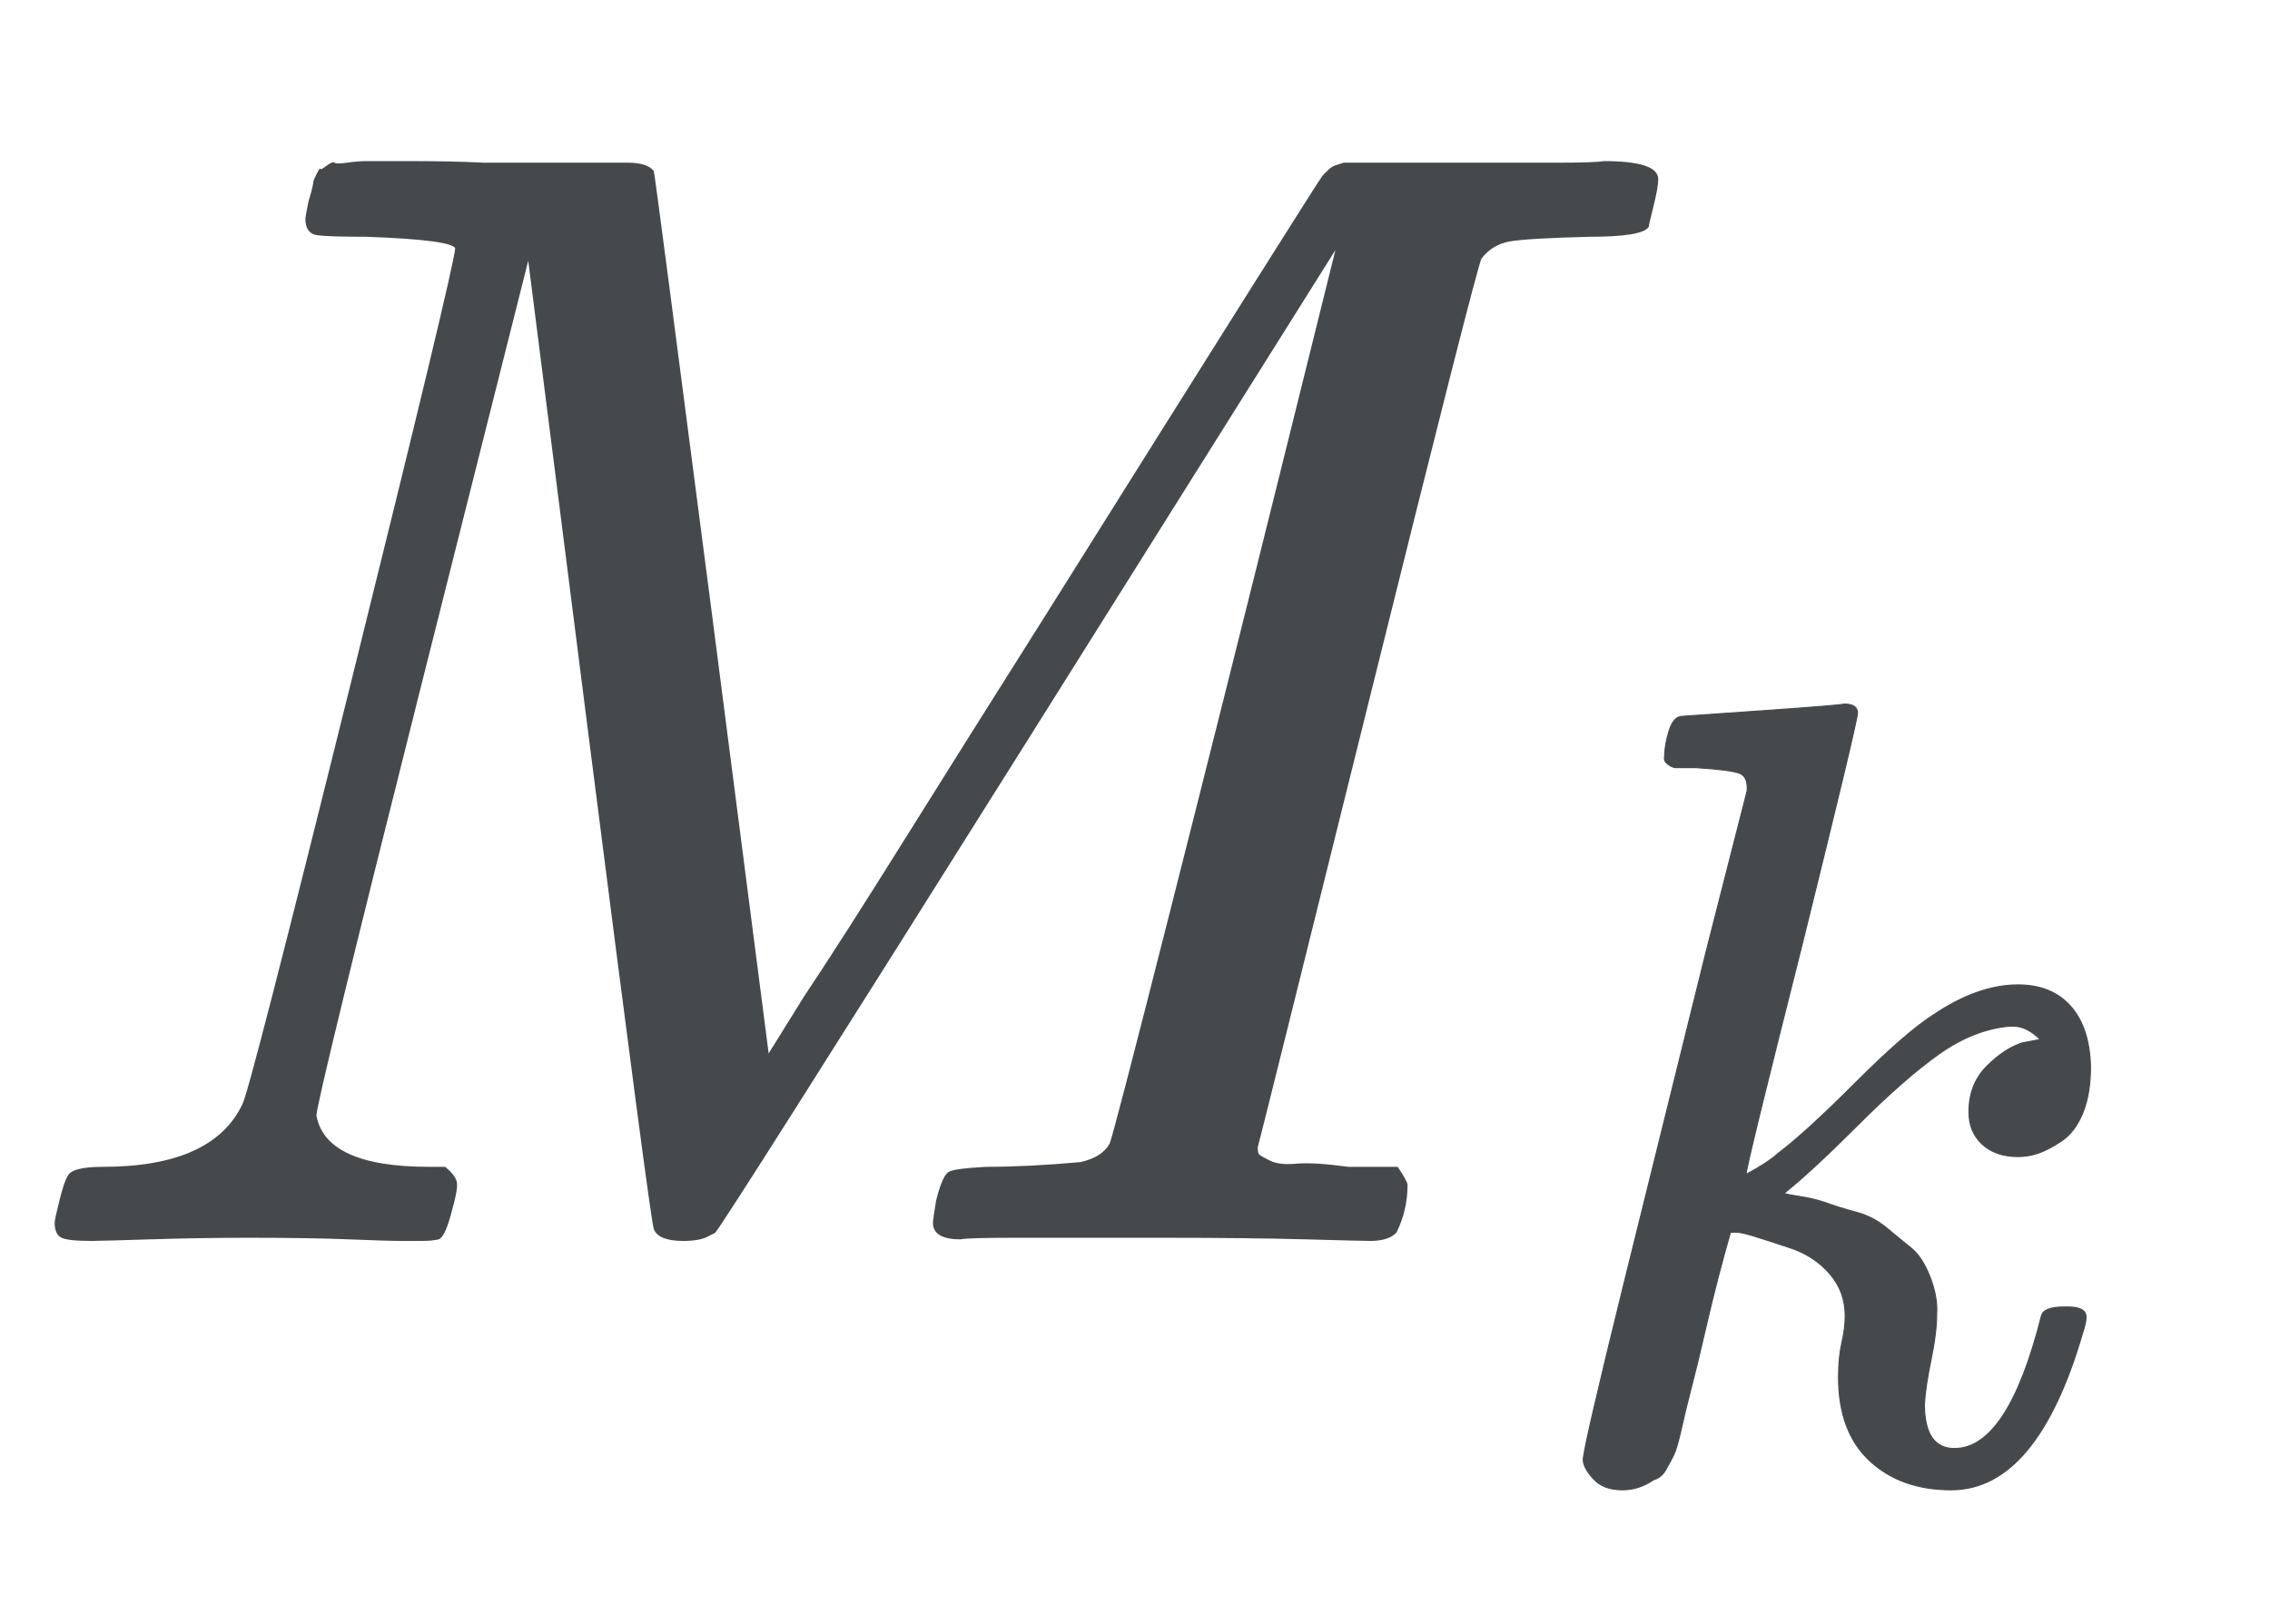
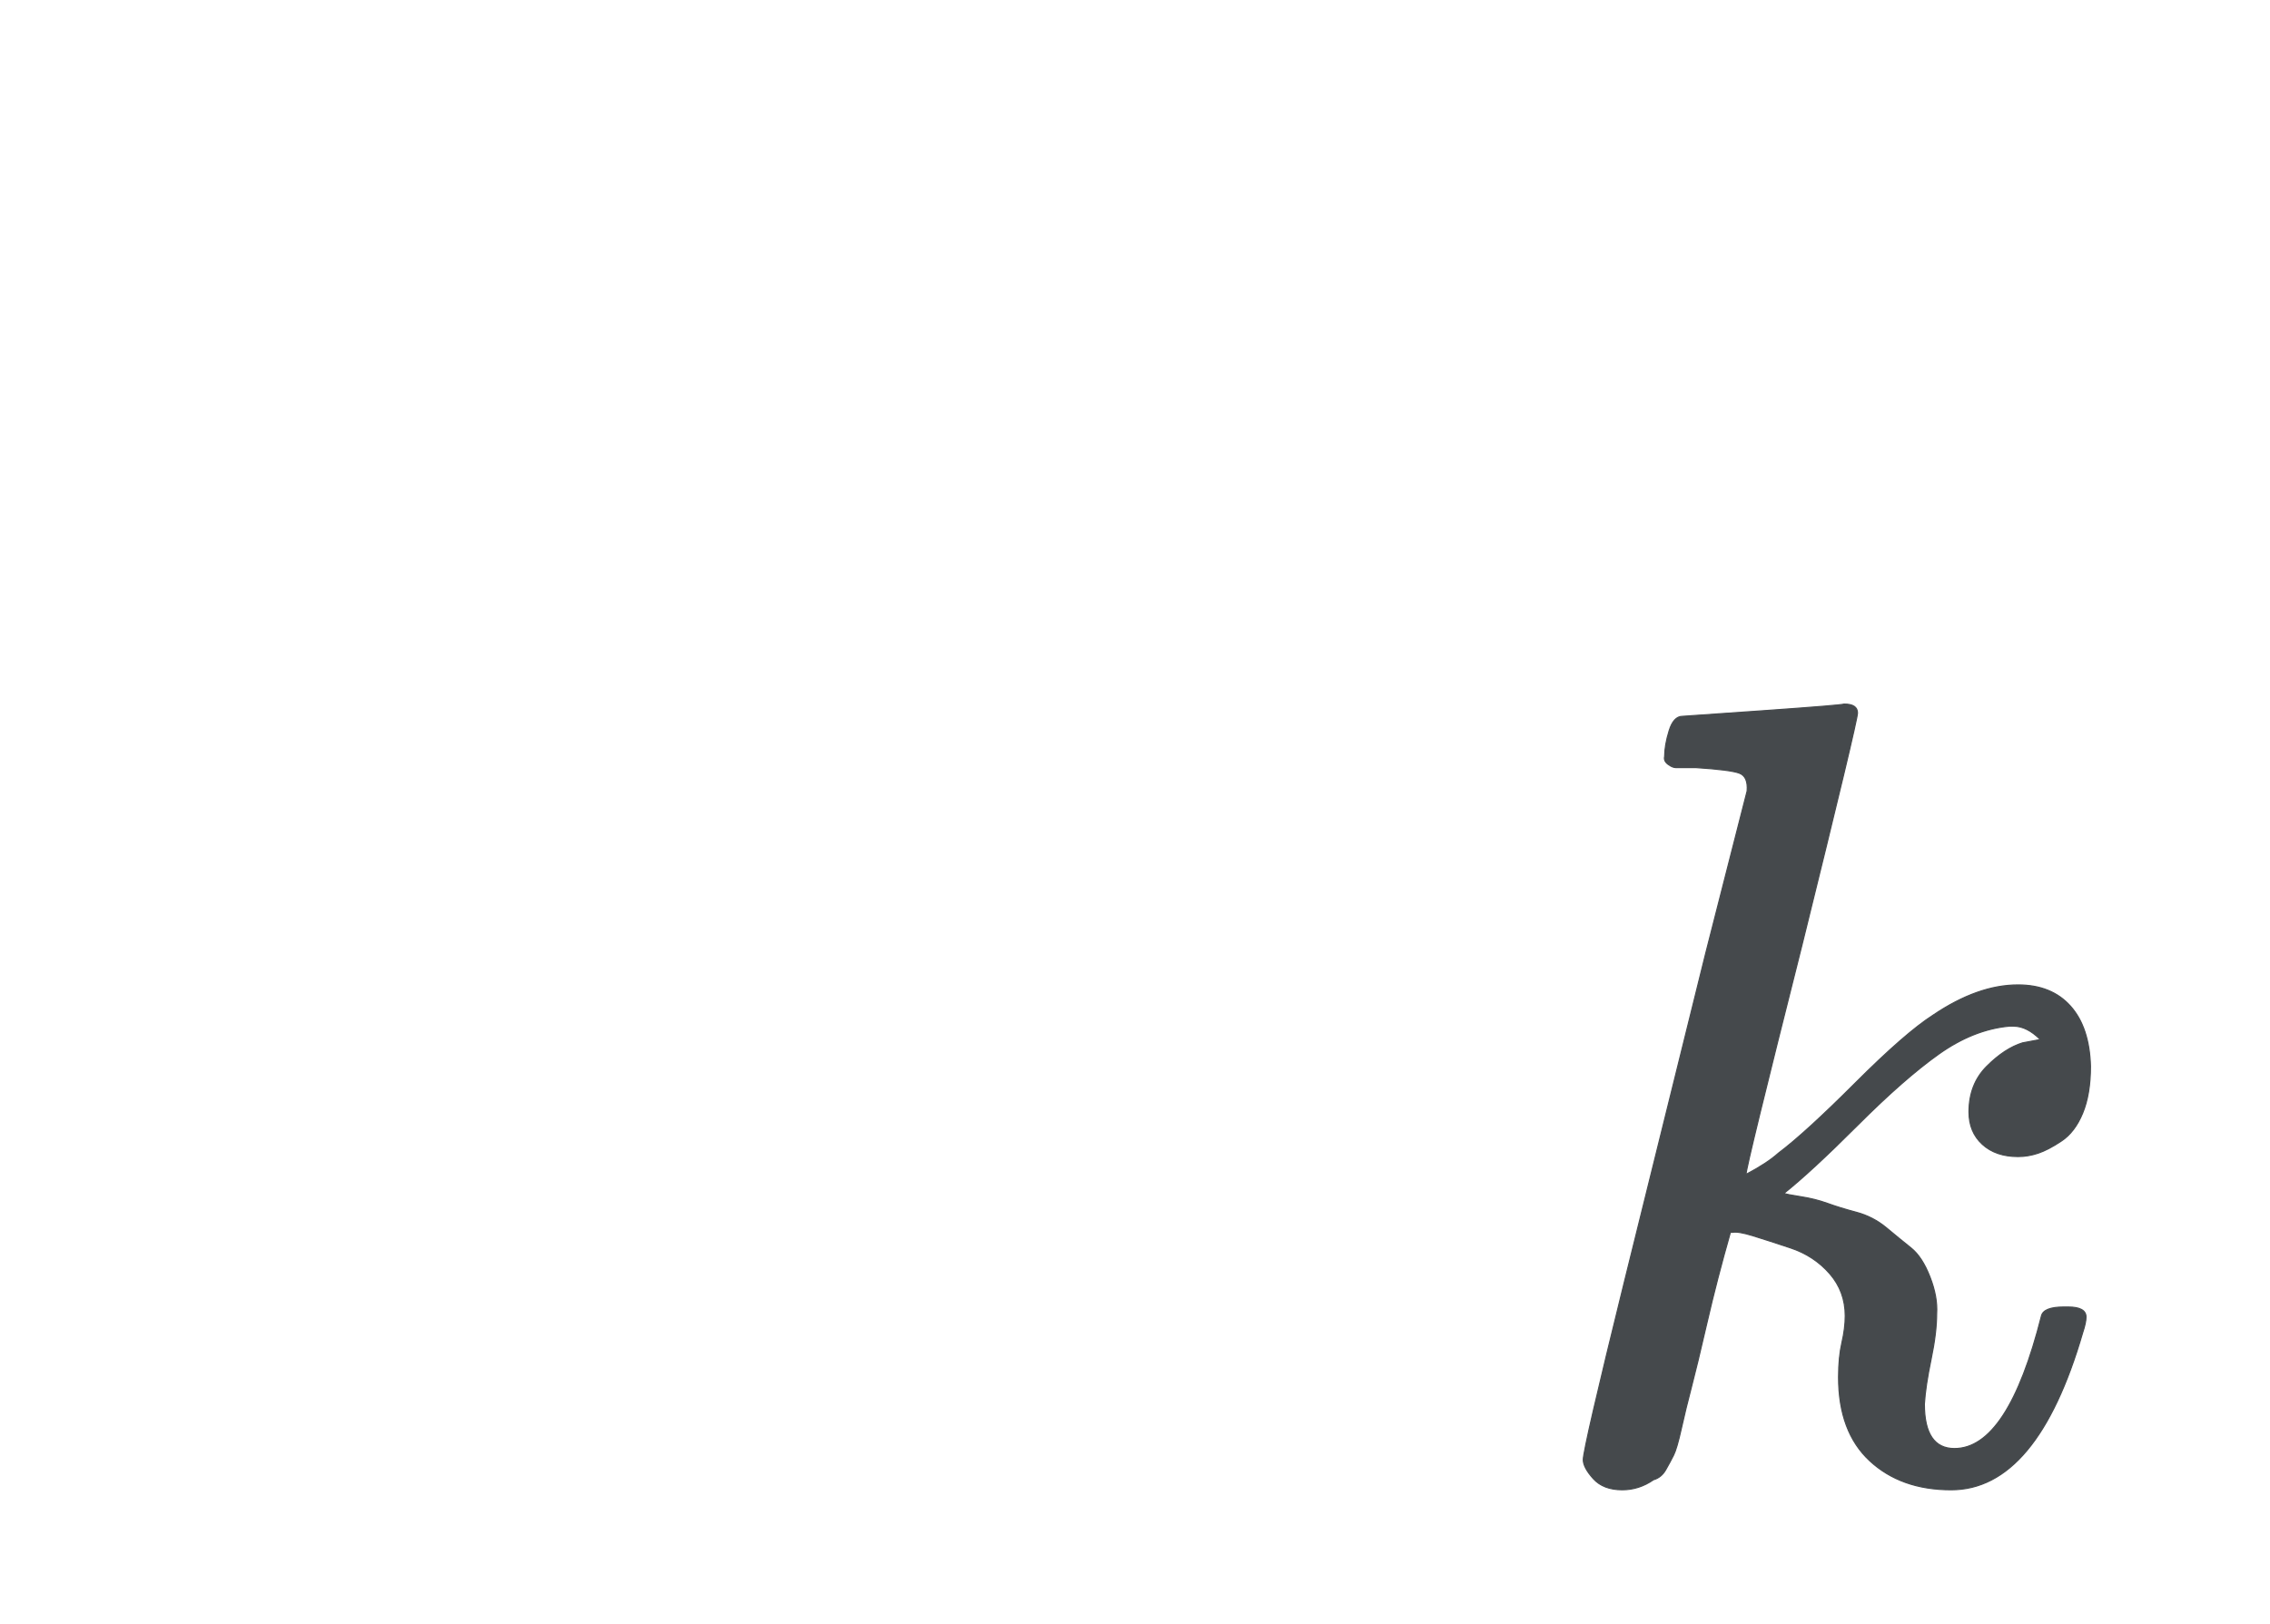
<svg xmlns="http://www.w3.org/2000/svg" xmlns:xlink="http://www.w3.org/1999/xlink" role="img" aria-hidden="true" style="vertical-align: -0.56ex;font-size: 12pt;font-family: 'Bookman Old Style';color: #45494C;" viewBox="0 -786.7 1439.3 1030.1" focusable="false" width="3.343ex" height="2.392ex">
  <defs id="MathJax_SVG_glyphs">
-     <path id="MJMATHI-4D" stroke-width="1" d="M 289 629 Q 289 635 232 637 Q 208 637 201 638 T 194 648 Q 194 649 196 659 Q 197 662 198 666 T 199 671 T 201 676 T 203 679 T 207 681 T 212 683 T 220 683 T 232 684 Q 238 684 262 684 T 307 683 Q 386 683 398 683 T 414 678 Q 415 674 451 396 L 487 117 L 510 154 Q 534 190 574 254 T 662 394 Q 837 673 839 675 Q 840 676 842 678 T 846 681 L 852 683 H 948 Q 965 683 988 683 T 1017 684 Q 1051 684 1051 673 Q 1051 668 1048 656 T 1045 643 Q 1041 637 1008 637 Q 968 636 957 634 T 939 623 Q 936 618 867 340 T 797 59 Q 797 55 798 54 T 805 50 T 822 48 T 855 46 H 886 Q 892 37 892 35 Q 892 19 885 5 Q 880 0 869 0 Q 864 0 828 1 T 736 2 Q 675 2 644 2 T 609 1 Q 592 1 592 11 Q 592 13 594 25 Q 598 41 602 43 T 625 46 Q 652 46 685 49 Q 699 52 704 61 Q 706 65 742 207 T 813 490 T 848 631 L 654 322 Q 458 10 453 5 Q 451 4 449 3 Q 444 0 433 0 Q 418 0 415 7 Q 413 11 374 317 L 335 624 L 267 354 Q 200 88 200 79 Q 206 46 272 46 H 282 Q 288 41 289 37 T 286 19 Q 282 3 278 1 Q 274 0 267 0 Q 265 0 255 0 T 221 1 T 157 2 Q 127 2 95 1 T 58 0 Q 43 0 39 2 T 35 11 Q 35 13 38 25 T 43 40 Q 45 46 65 46 Q 135 46 154 86 Q 158 92 223 354 T 289 629 Z" />
    <path id="MJMATHI-6B" stroke-width="1" d="M 121 647 Q 121 657 125 670 T 137 683 Q 138 683 209 688 T 282 694 Q 294 694 294 686 Q 294 679 244 477 Q 194 279 194 272 Q 213 282 223 291 Q 247 309 292 354 T 362 415 Q 402 442 438 442 Q 468 442 485 423 T 503 369 Q 503 344 496 327 T 477 302 T 456 291 T 438 288 Q 418 288 406 299 T 394 328 Q 394 353 410 369 T 442 390 L 458 393 Q 446 405 434 405 H 430 Q 398 402 367 380 T 294 316 T 228 255 Q 230 254 243 252 T 267 246 T 293 238 T 320 224 T 342 206 T 359 180 T 365 147 Q 365 130 360 106 T 354 66 Q 354 26 381 26 Q 429 26 459 145 Q 461 153 479 153 H 483 Q 499 153 499 144 Q 499 139 496 130 Q 455 -11 378 -11 Q 333 -11 305 15 T 277 90 Q 277 108 280 121 T 283 145 Q 283 167 269 183 T 234 206 T 200 217 T 182 220 H 180 Q 168 178 159 139 T 145 81 T 136 44 T 129 20 T 122 7 T 111 -2 Q 98 -11 83 -11 Q 66 -11 57 -1 T 48 16 Q 48 26 85 176 T 158 471 L 195 616 Q 196 629 188 632 T 149 637 H 144 Q 134 637 131 637 T 124 640 T 121 647 Z" />
  </defs>
  <g fill="currentColor" stroke="currentColor" stroke-width="0" transform="matrix(1 0 0 -1 0 0)">
    <use x="0" y="0" xlink:href="#MJMATHI-4D" />
    <use transform="scale(0.707)" x="1372" y="-213" xlink:href="#MJMATHI-6B" />
  </g>
</svg>